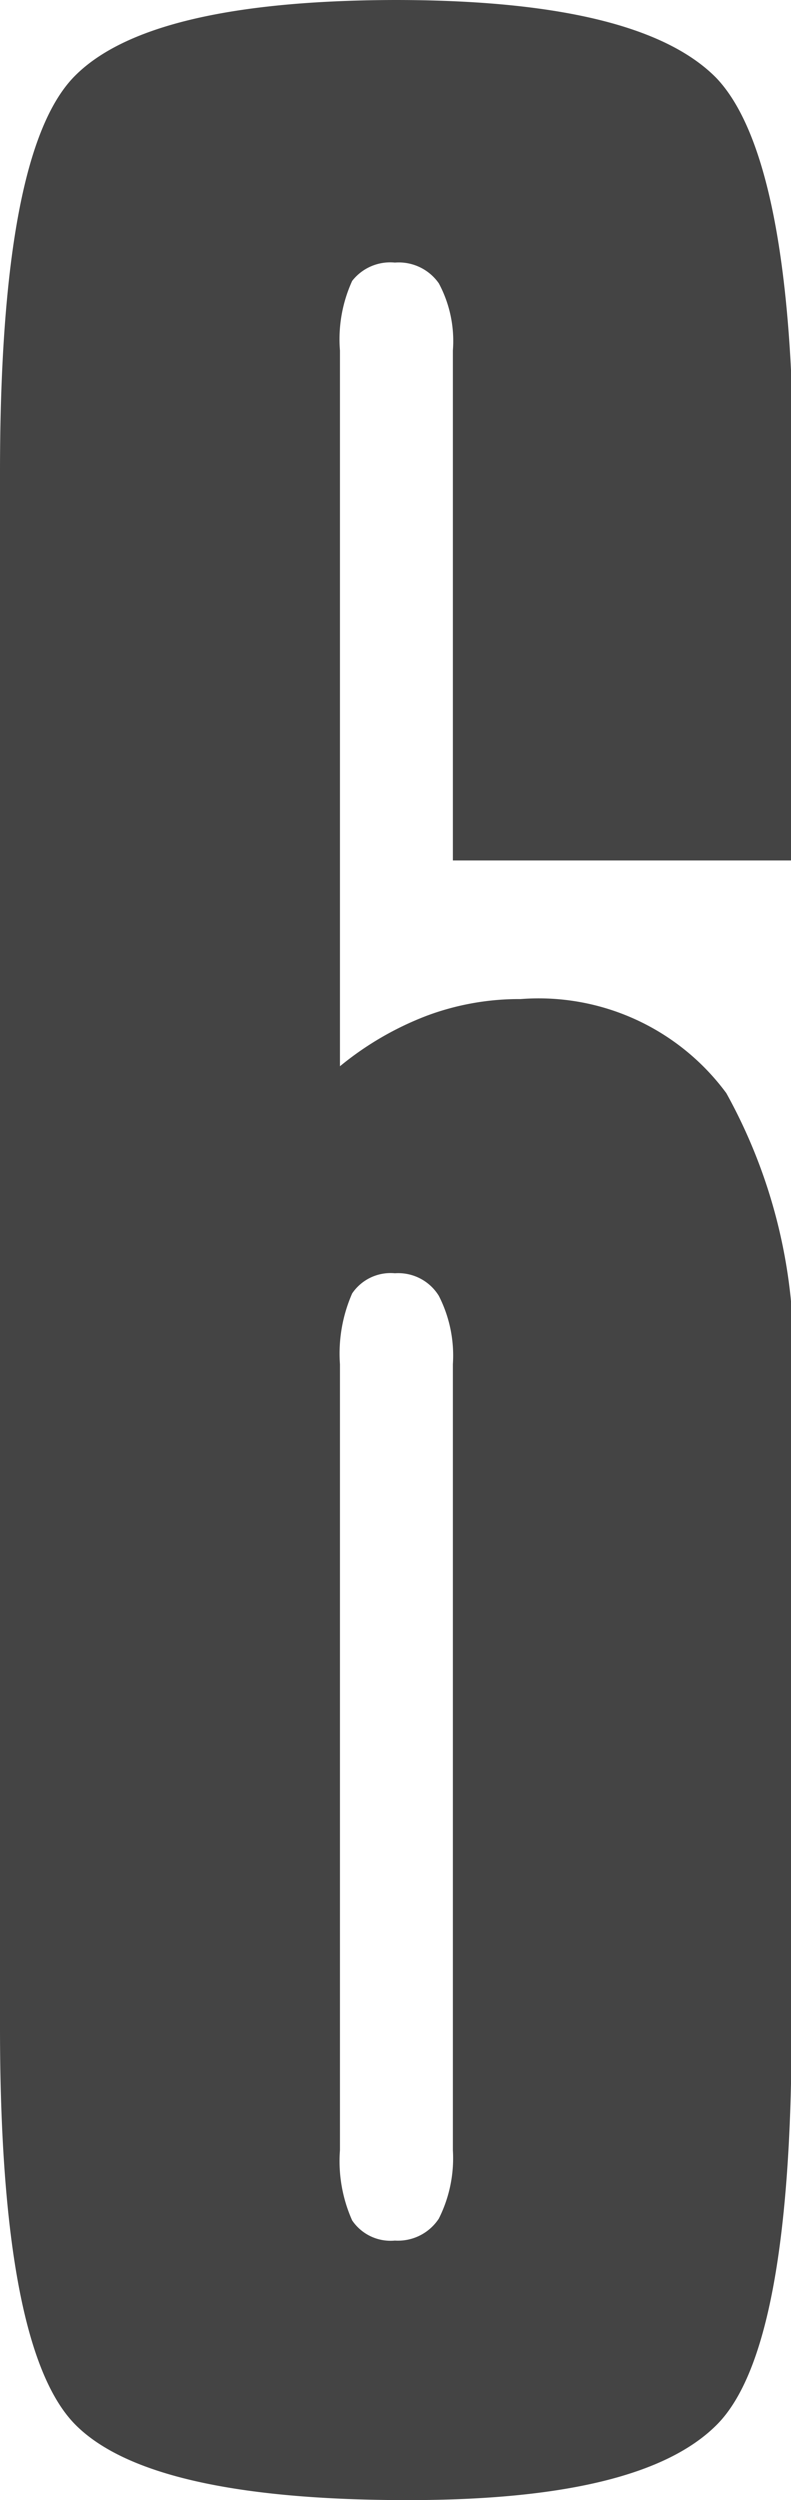
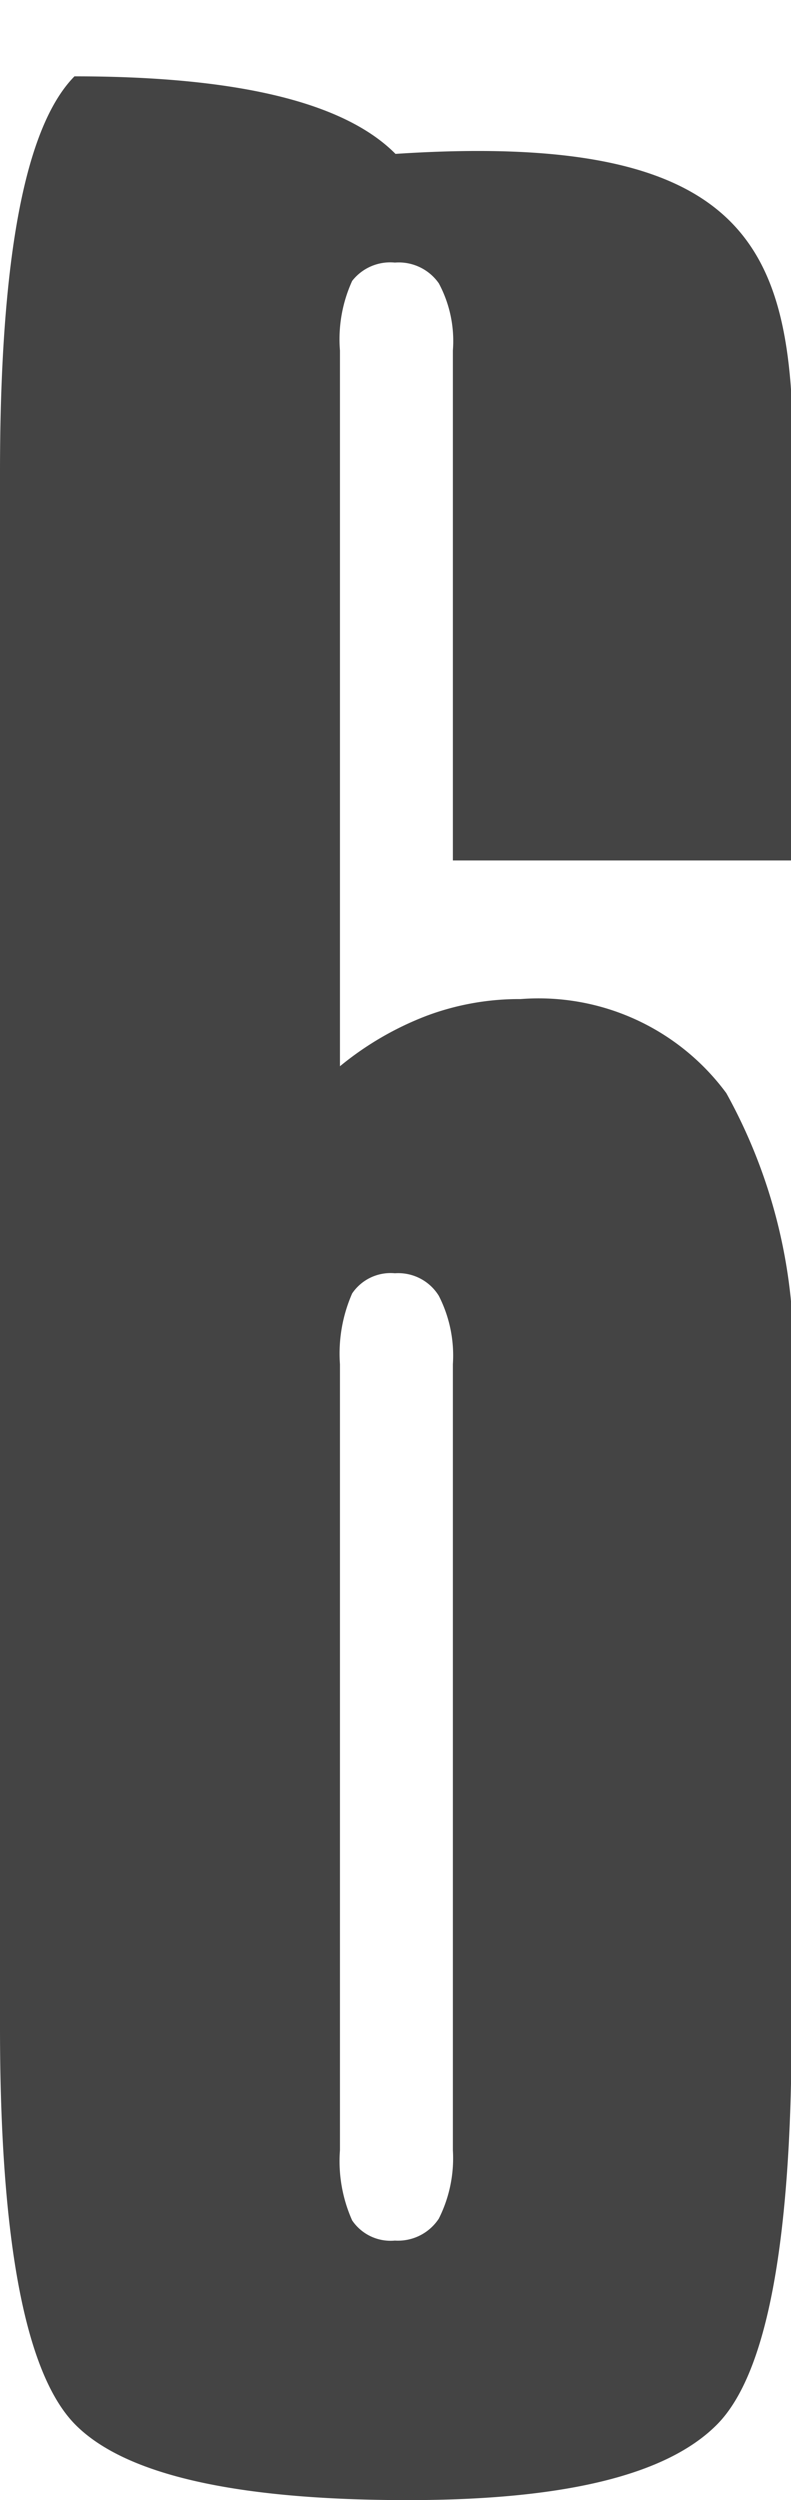
<svg xmlns="http://www.w3.org/2000/svg" viewBox="0 0 12.96 40.94">
  <defs>
    <style>.cls-1{fill:#444;}</style>
  </defs>
  <g id="レイヤー_2" data-name="レイヤー 2">
    <g id="レイヤー_1-2" data-name="レイヤー 1">
-       <path class="cls-1" d="M13,7.74v6.35H7.42V5.74a2,2,0,0,0-.23-1.1.8.8,0,0,0-.72-.34.79.79,0,0,0-.7.3,2.3,2.3,0,0,0-.2,1.14V17.46A5.1,5.1,0,0,1,7,16.63a4.32,4.32,0,0,1,1.53-.27,3.82,3.82,0,0,1,3.37,1.54,8.78,8.78,0,0,1,1.07,5V33.2c0,3.5-.4,5.67-1.22,6.5s-2.5,1.24-5.07,1.24c-2.8,0-4.62-.41-5.44-1.23S0,36.72,0,33.2V7.74Q0,2.49,1.22,1.25T6.47,0q4,0,5.26,1.27C12.55,2.12,13,4.27,13,7.74ZM7.42,22.34a2.15,2.15,0,0,0-.23-1.12.78.78,0,0,0-.72-.37.76.76,0,0,0-.7.33,2.45,2.45,0,0,0-.2,1.16V35.21a2.38,2.38,0,0,0,.2,1.15.76.76,0,0,0,.7.33.8.8,0,0,0,.72-.36,2.2,2.2,0,0,0,.23-1.12Z" />
+       <path class="cls-1" d="M13,7.74v6.35H7.42V5.74a2,2,0,0,0-.23-1.1.8.8,0,0,0-.72-.34.79.79,0,0,0-.7.3,2.3,2.3,0,0,0-.2,1.14V17.46A5.1,5.1,0,0,1,7,16.63a4.32,4.32,0,0,1,1.53-.27,3.82,3.82,0,0,1,3.37,1.54,8.78,8.78,0,0,1,1.07,5V33.2c0,3.5-.4,5.67-1.22,6.5s-2.5,1.24-5.07,1.24c-2.8,0-4.62-.41-5.44-1.23S0,36.72,0,33.2V7.74Q0,2.49,1.22,1.25q4,0,5.26,1.27C12.55,2.12,13,4.27,13,7.74ZM7.42,22.34a2.15,2.15,0,0,0-.23-1.12.78.78,0,0,0-.72-.37.76.76,0,0,0-.7.33,2.45,2.45,0,0,0-.2,1.16V35.21a2.38,2.38,0,0,0,.2,1.15.76.76,0,0,0,.7.33.8.8,0,0,0,.72-.36,2.2,2.2,0,0,0,.23-1.12Z" />
    </g>
  </g>
</svg>